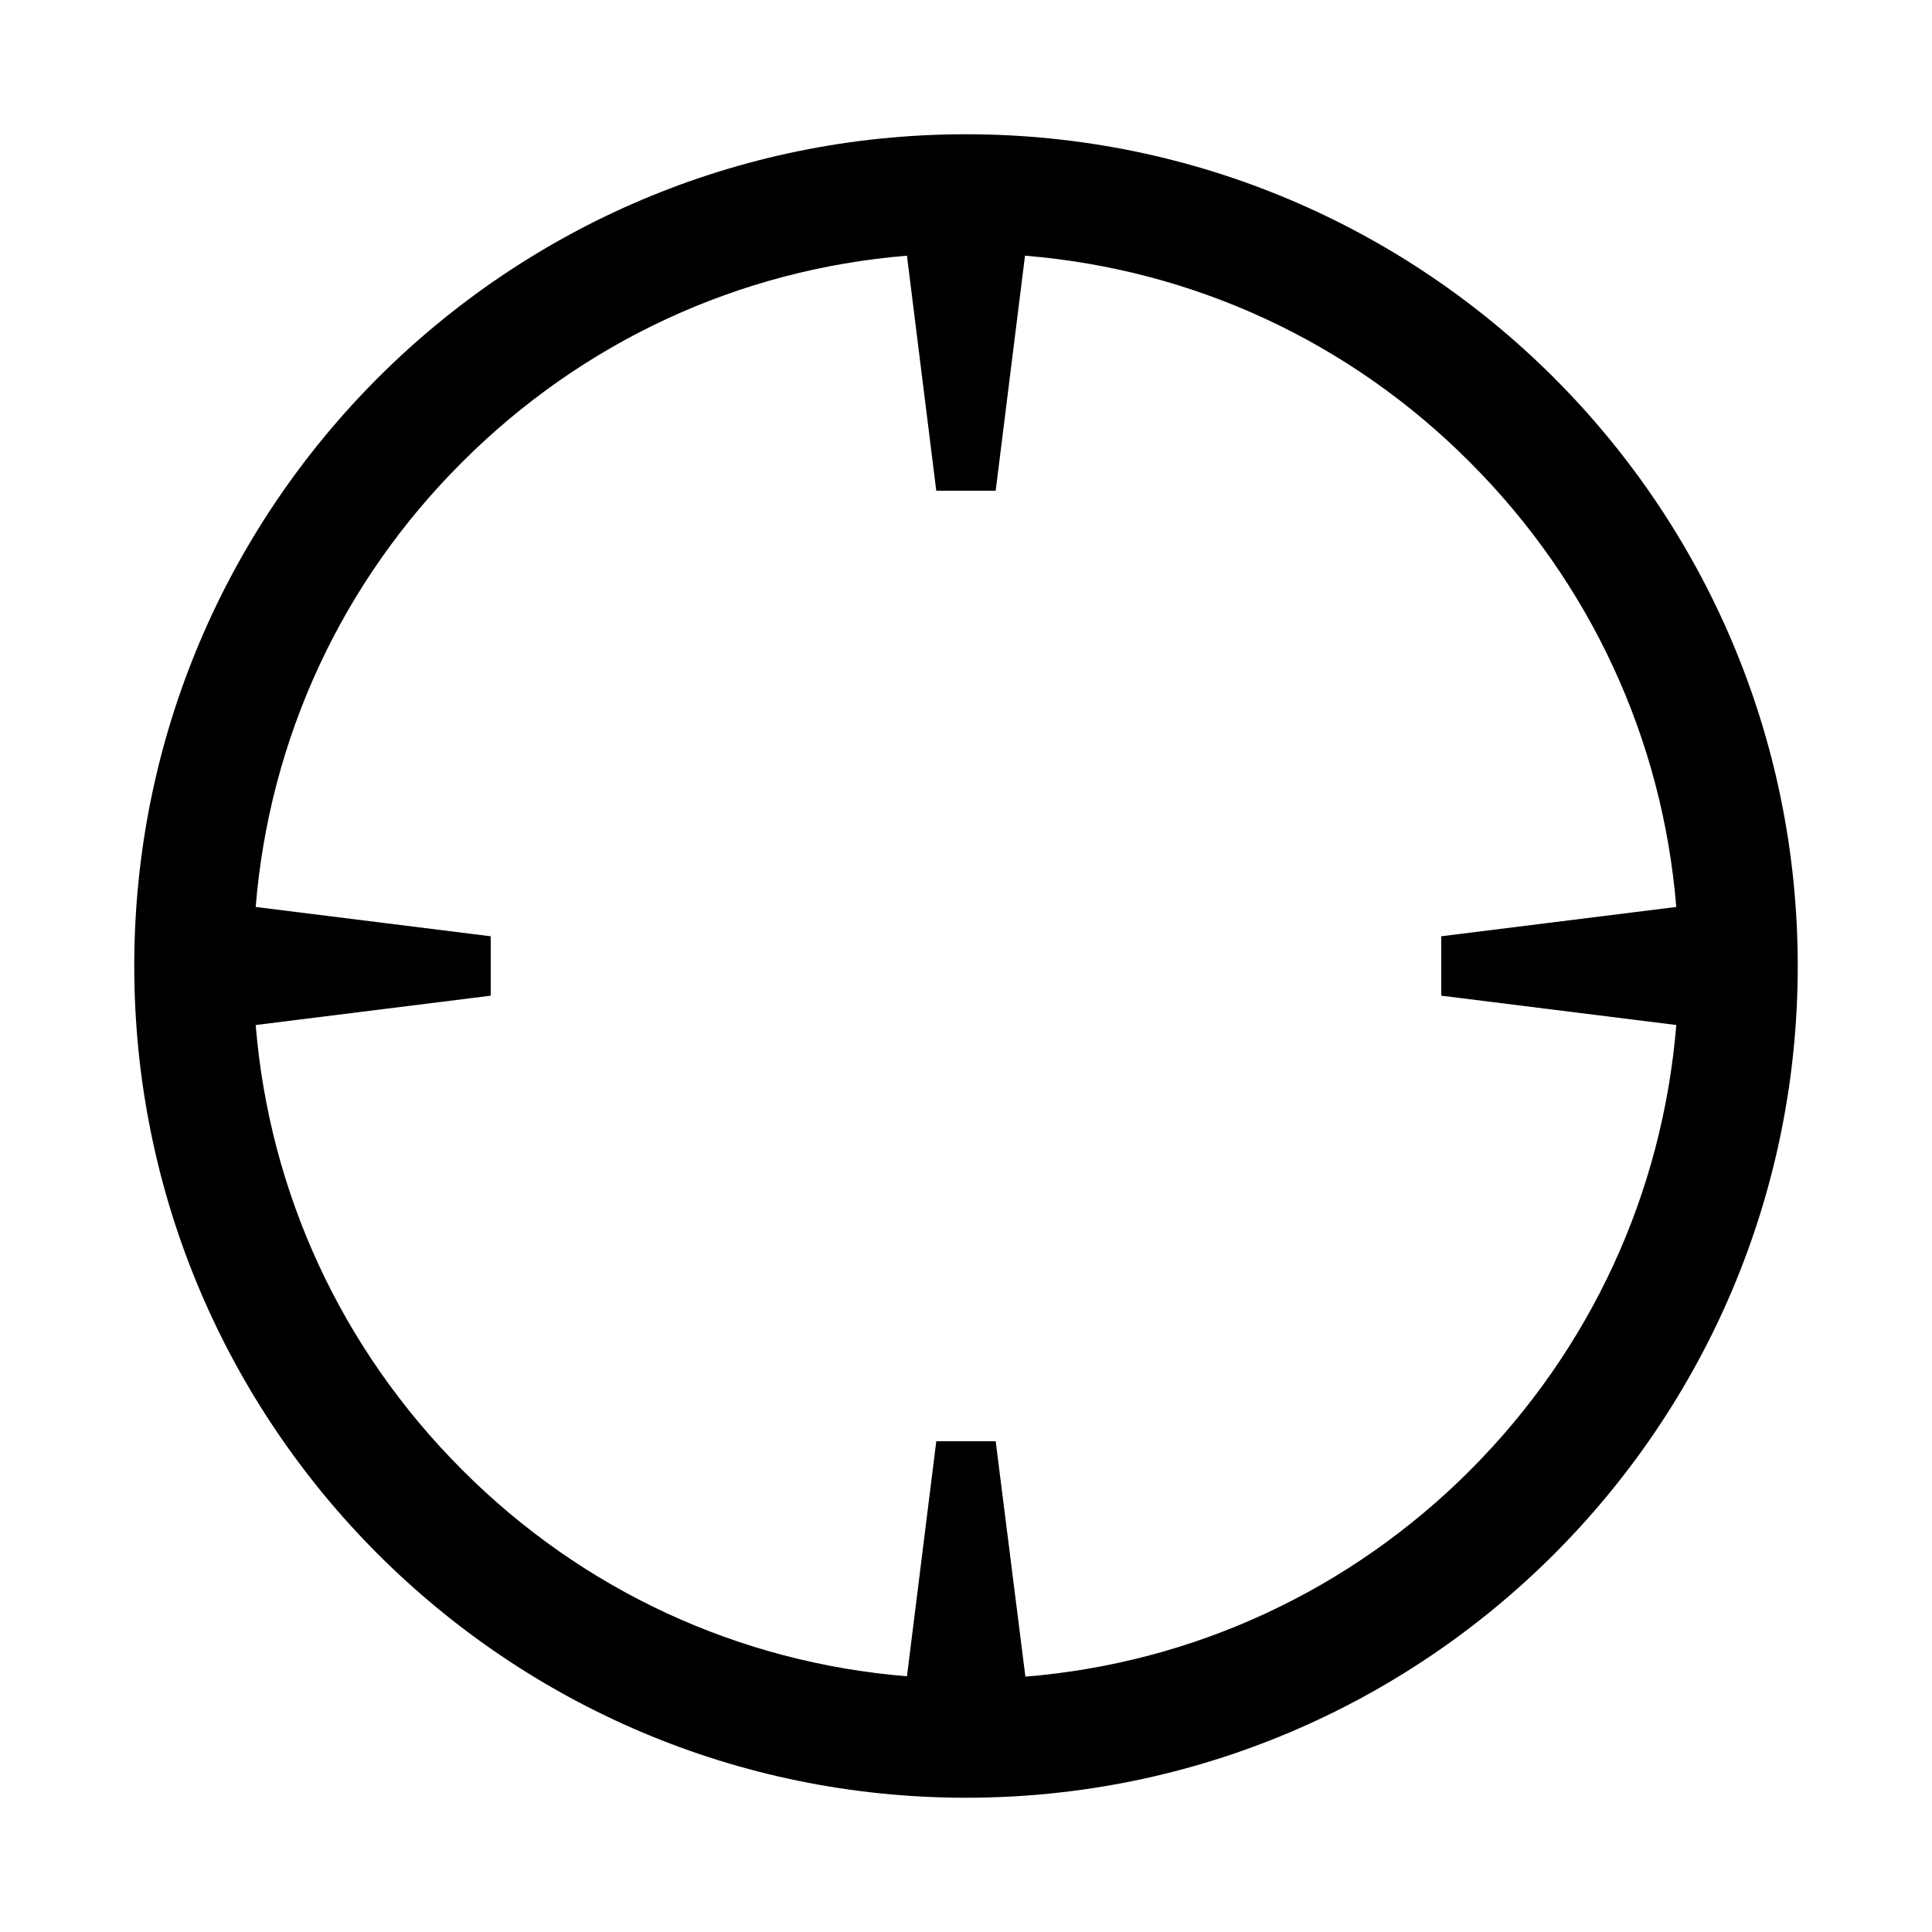
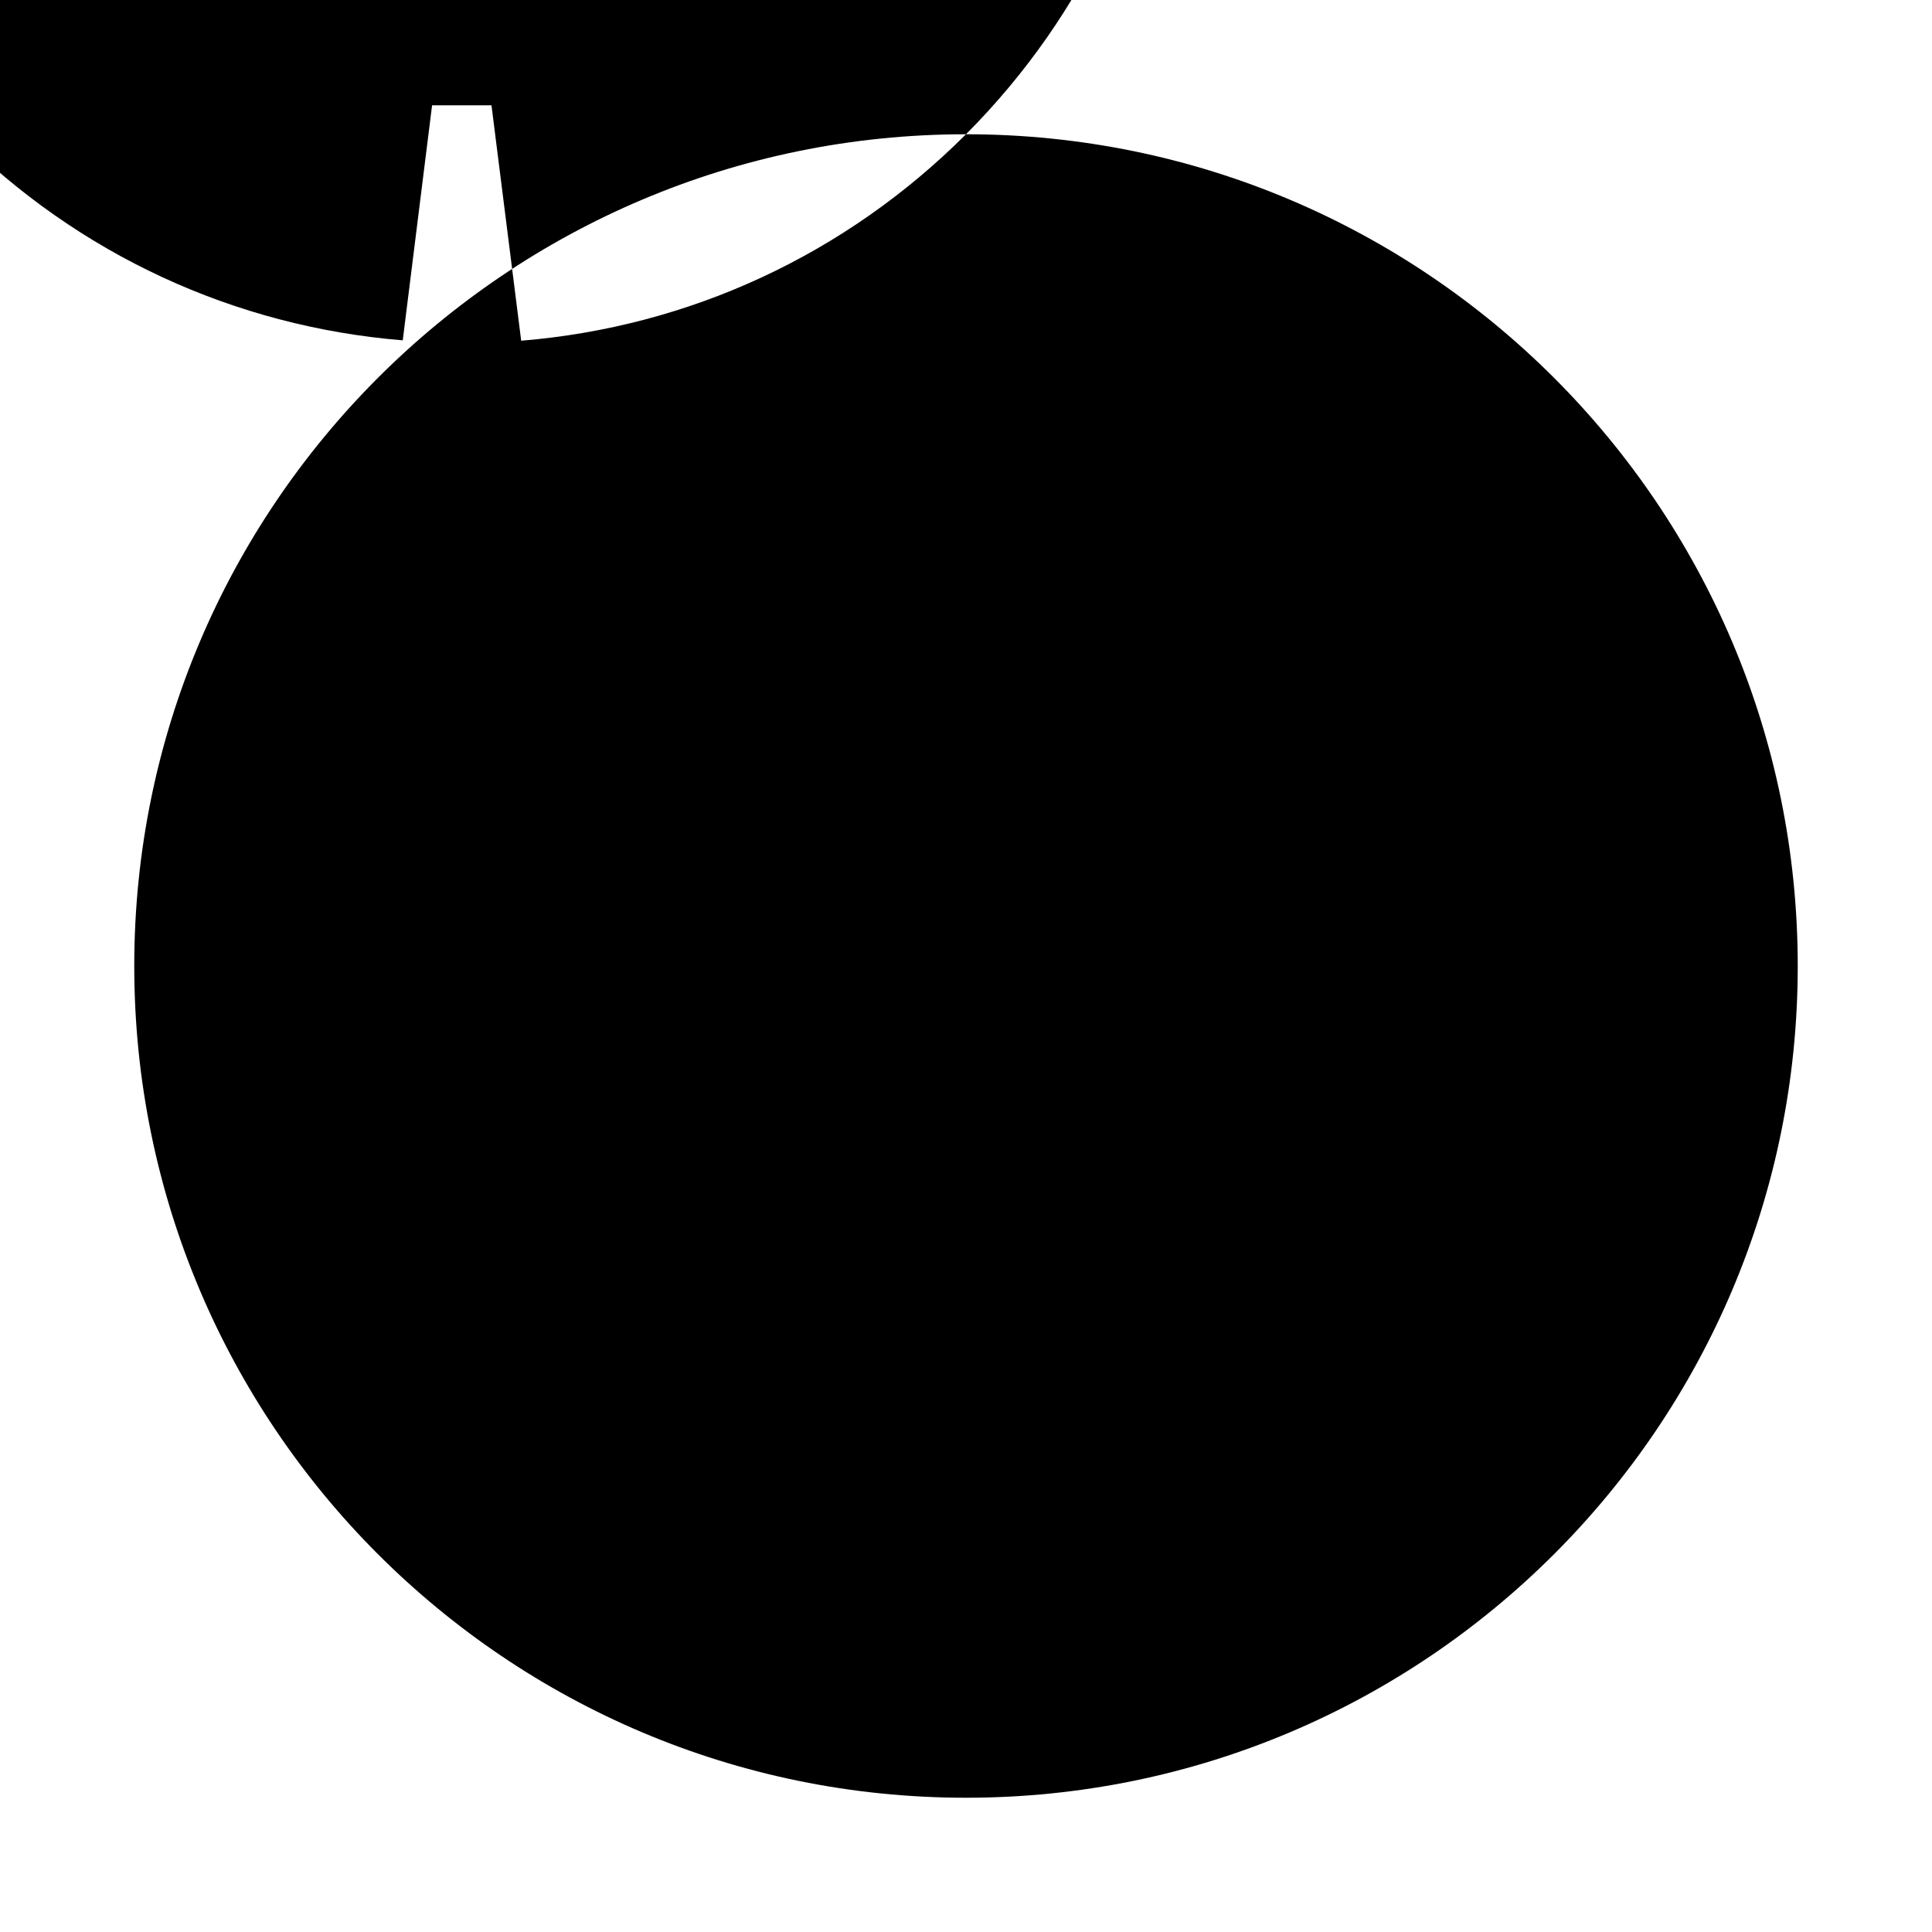
<svg xmlns="http://www.w3.org/2000/svg" fill="#000000" width="800px" height="800px" version="1.1" viewBox="144 144 512 512">
-   <path d="m400 179.58c-121.72 0-220.42 98.695-220.42 220.42s98.695 220.42 220.42 220.42 220.42-98.695 220.42-220.42c-0.004-121.72-98.699-220.42-220.42-220.42zm133.62 354.04c-31.98 31.98-73.406 51.07-117.88 54.711l-7.871-62.387h-15.742l-7.773 62.289c-44.574-3.641-86-22.73-117.88-54.711-31.98-31.98-51.07-73.406-54.711-117.88l62.285-7.773v-15.742l-62.289-7.773c3.641-44.574 22.73-86 54.711-117.88 31.98-31.98 73.406-51.07 117.88-54.711l7.773 62.285h15.742l7.773-62.289c44.574 3.641 86 22.73 117.88 54.711 31.98 31.98 51.07 73.406 54.711 117.88l-62.285 7.773v15.742l62.289 7.773c-3.641 44.578-22.73 86.004-54.613 117.98z" />
+   <path d="m400 179.58c-121.72 0-220.42 98.695-220.42 220.42s98.695 220.42 220.42 220.42 220.42-98.695 220.42-220.42c-0.004-121.72-98.699-220.42-220.42-220.42zc-31.98 31.98-73.406 51.07-117.88 54.711l-7.871-62.387h-15.742l-7.773 62.289c-44.574-3.641-86-22.73-117.88-54.711-31.98-31.98-51.07-73.406-54.711-117.88l62.285-7.773v-15.742l-62.289-7.773c3.641-44.574 22.73-86 54.711-117.88 31.98-31.98 73.406-51.07 117.88-54.711l7.773 62.285h15.742l7.773-62.289c44.574 3.641 86 22.73 117.88 54.711 31.98 31.98 51.07 73.406 54.711 117.88l-62.285 7.773v15.742l62.289 7.773c-3.641 44.578-22.73 86.004-54.613 117.98z" />
</svg>